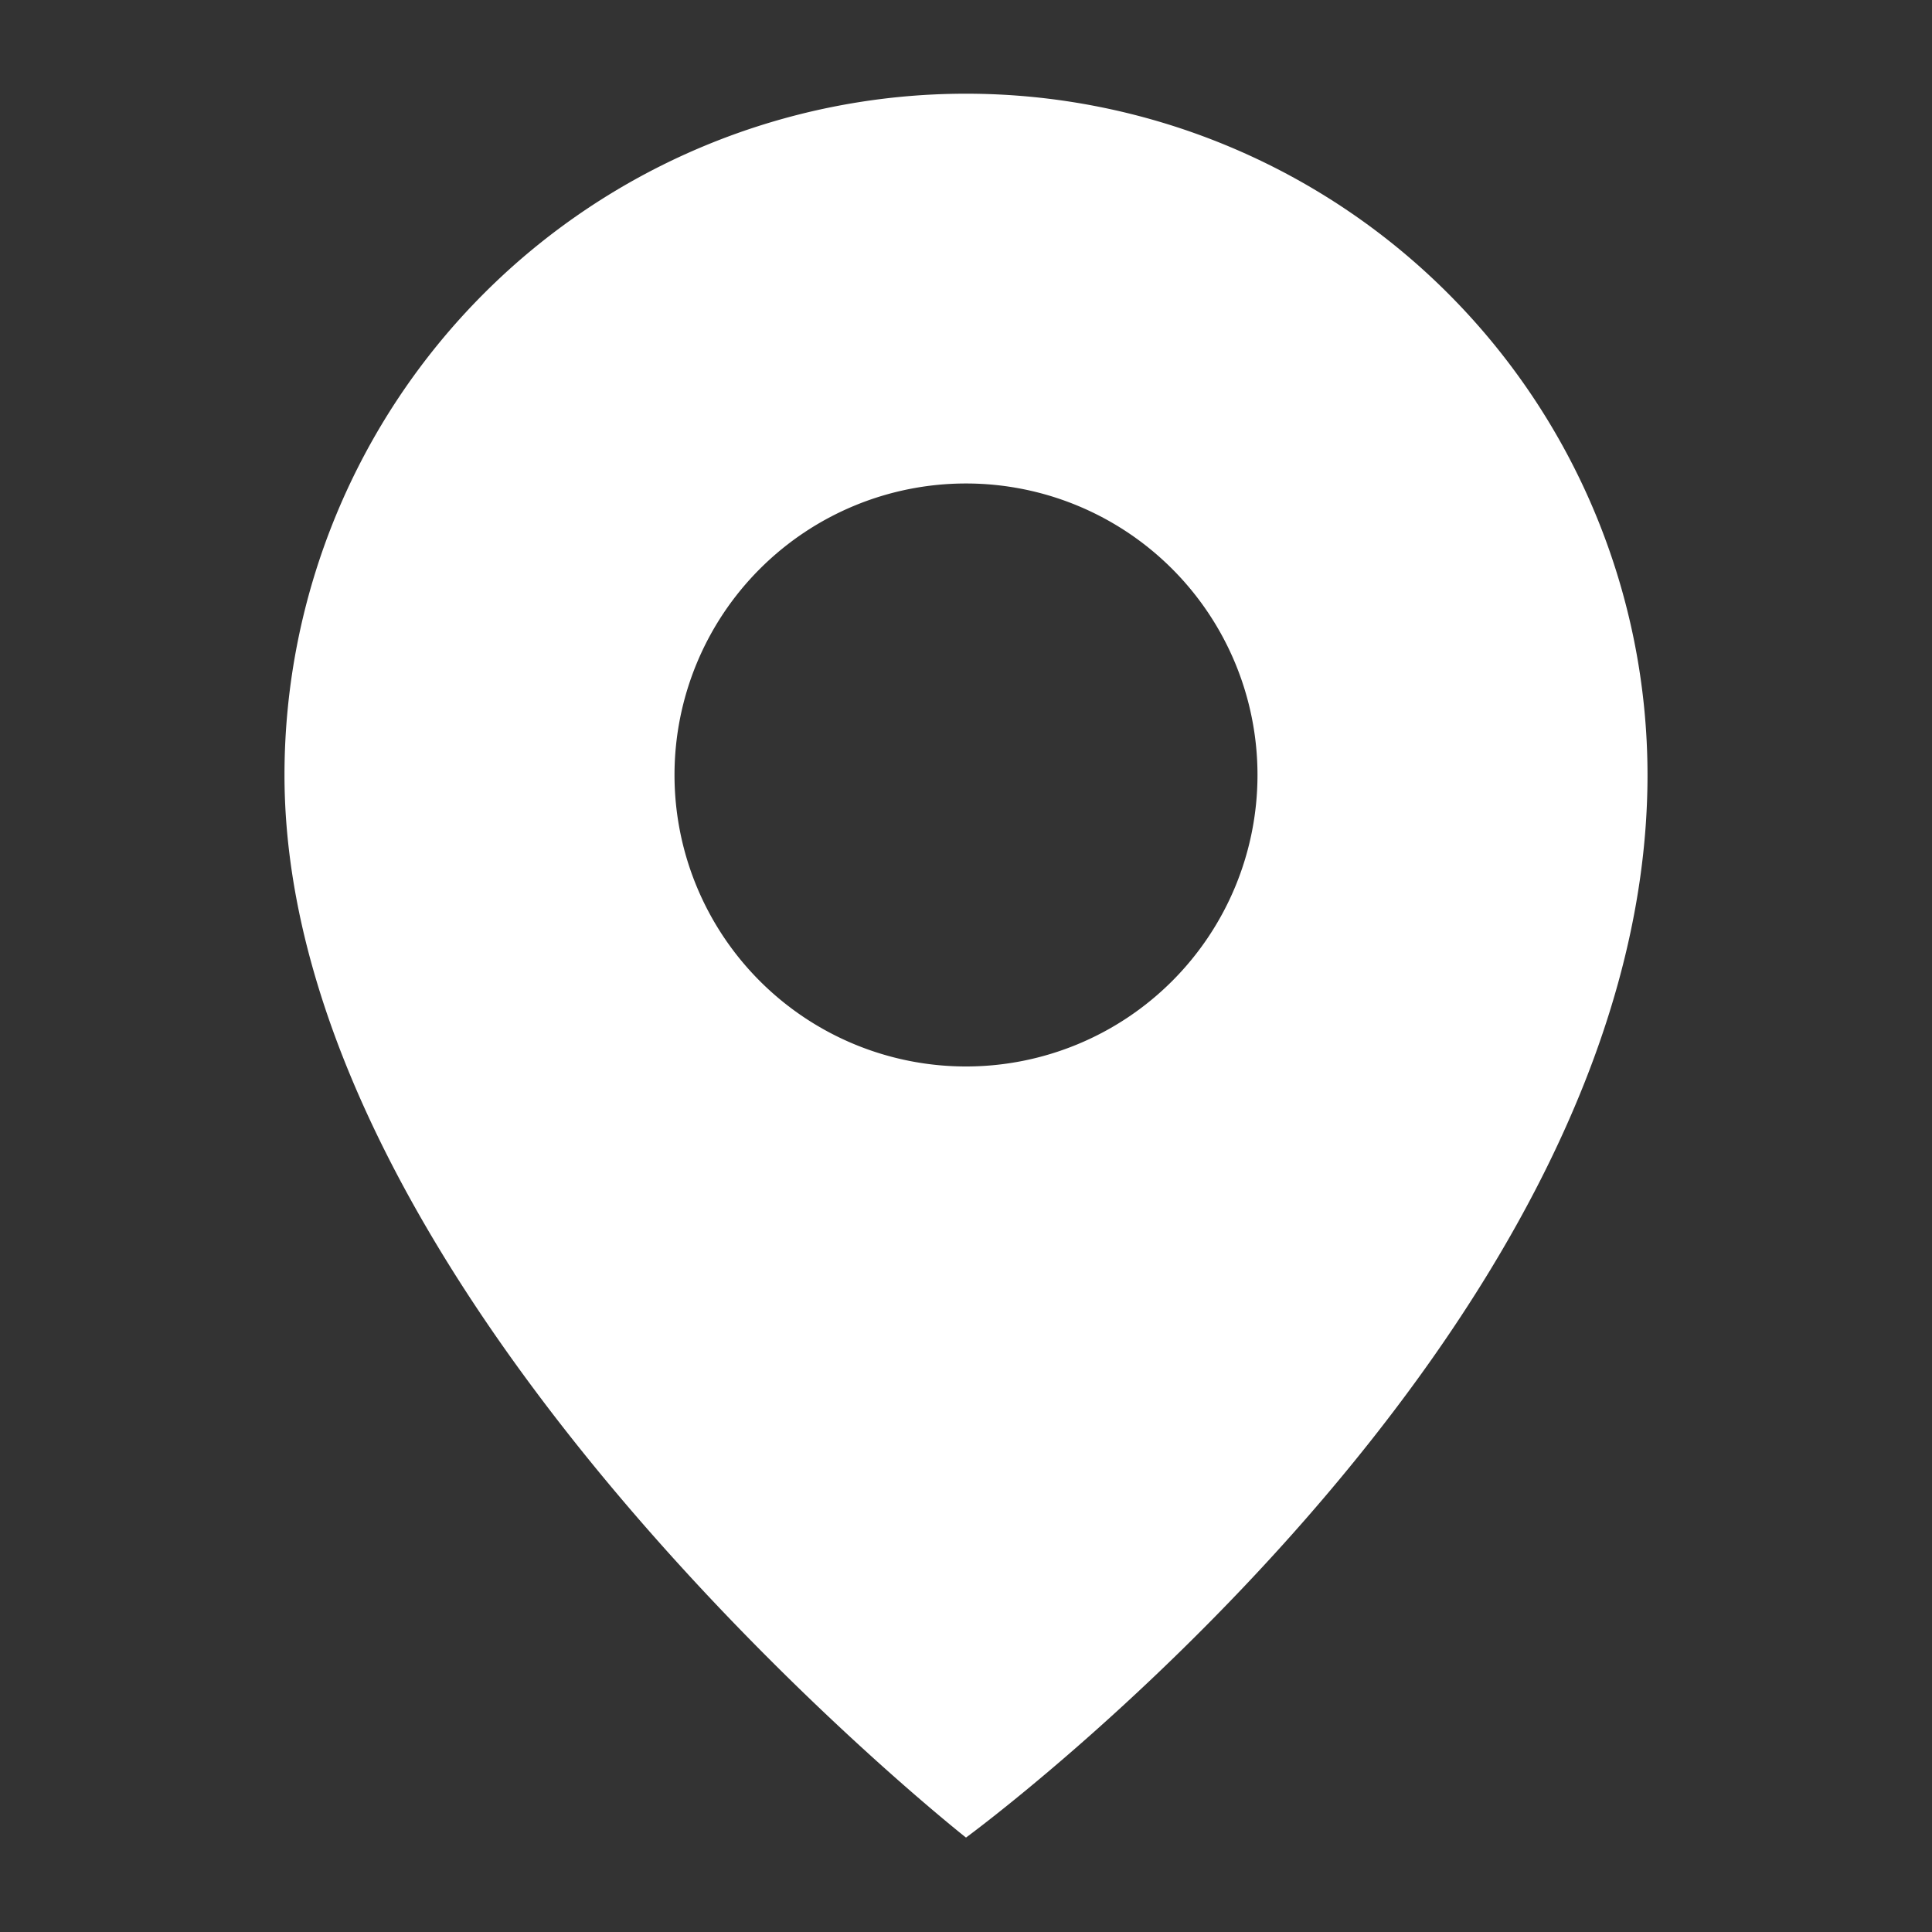
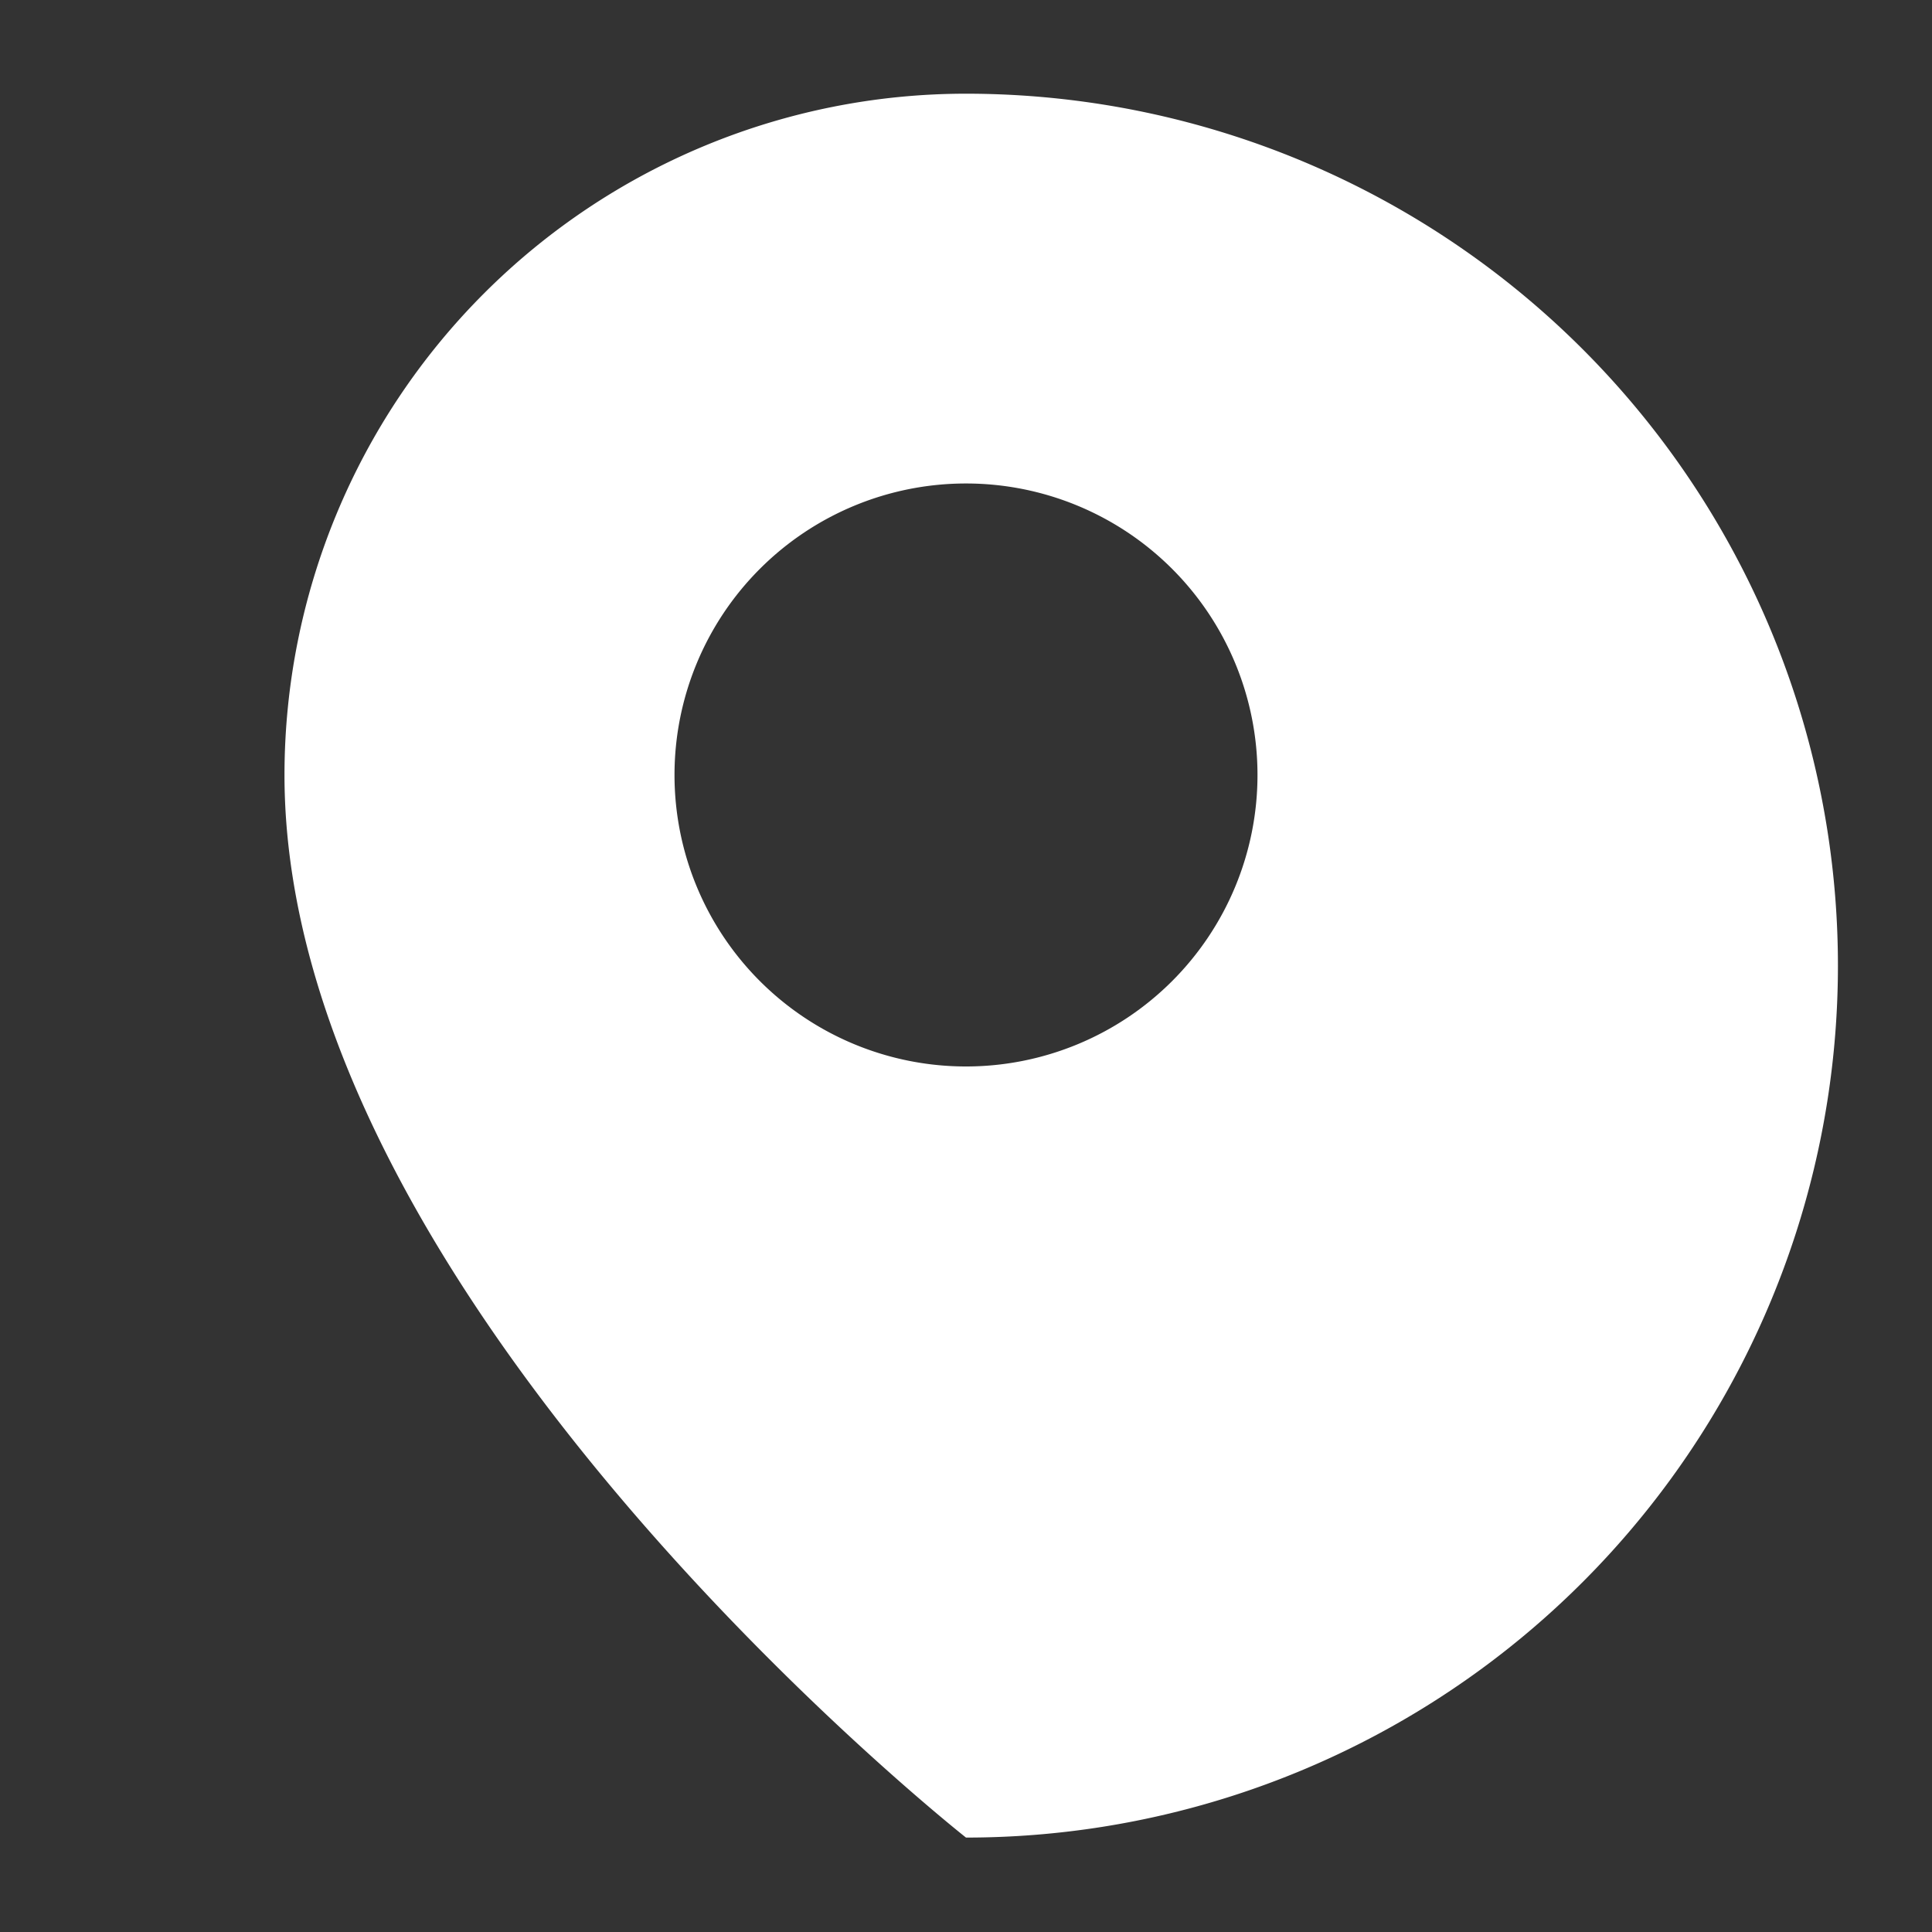
<svg xmlns="http://www.w3.org/2000/svg" id="Layer_1" data-name="Layer 1" viewBox="0 0 80 80">
  <rect x="0" y="0" width="80" height="80" fill="#333333" stroke="none" />
  <defs>
    <style>.cls-1{fill:#fff;}</style>
  </defs>
-   <path class="cls-1" d="M40,3.88A28.22,28.22,0,0,0,11.78,32.09c0,21.77,28.22,44,28.22,44s28.22-20.65,28.22-44A28.22,28.22,0,0,0,40,3.88Zm0,40.28A12.07,12.07,0,1,1,52.07,32.09,12.07,12.07,0,0,1,40,44.16Z" />
+   <path class="cls-1" d="M40,3.88A28.22,28.22,0,0,0,11.78,32.09c0,21.77,28.22,44,28.22,44A28.22,28.22,0,0,0,40,3.88Zm0,40.28A12.07,12.07,0,1,1,52.07,32.09,12.07,12.07,0,0,1,40,44.16Z" />
</svg>